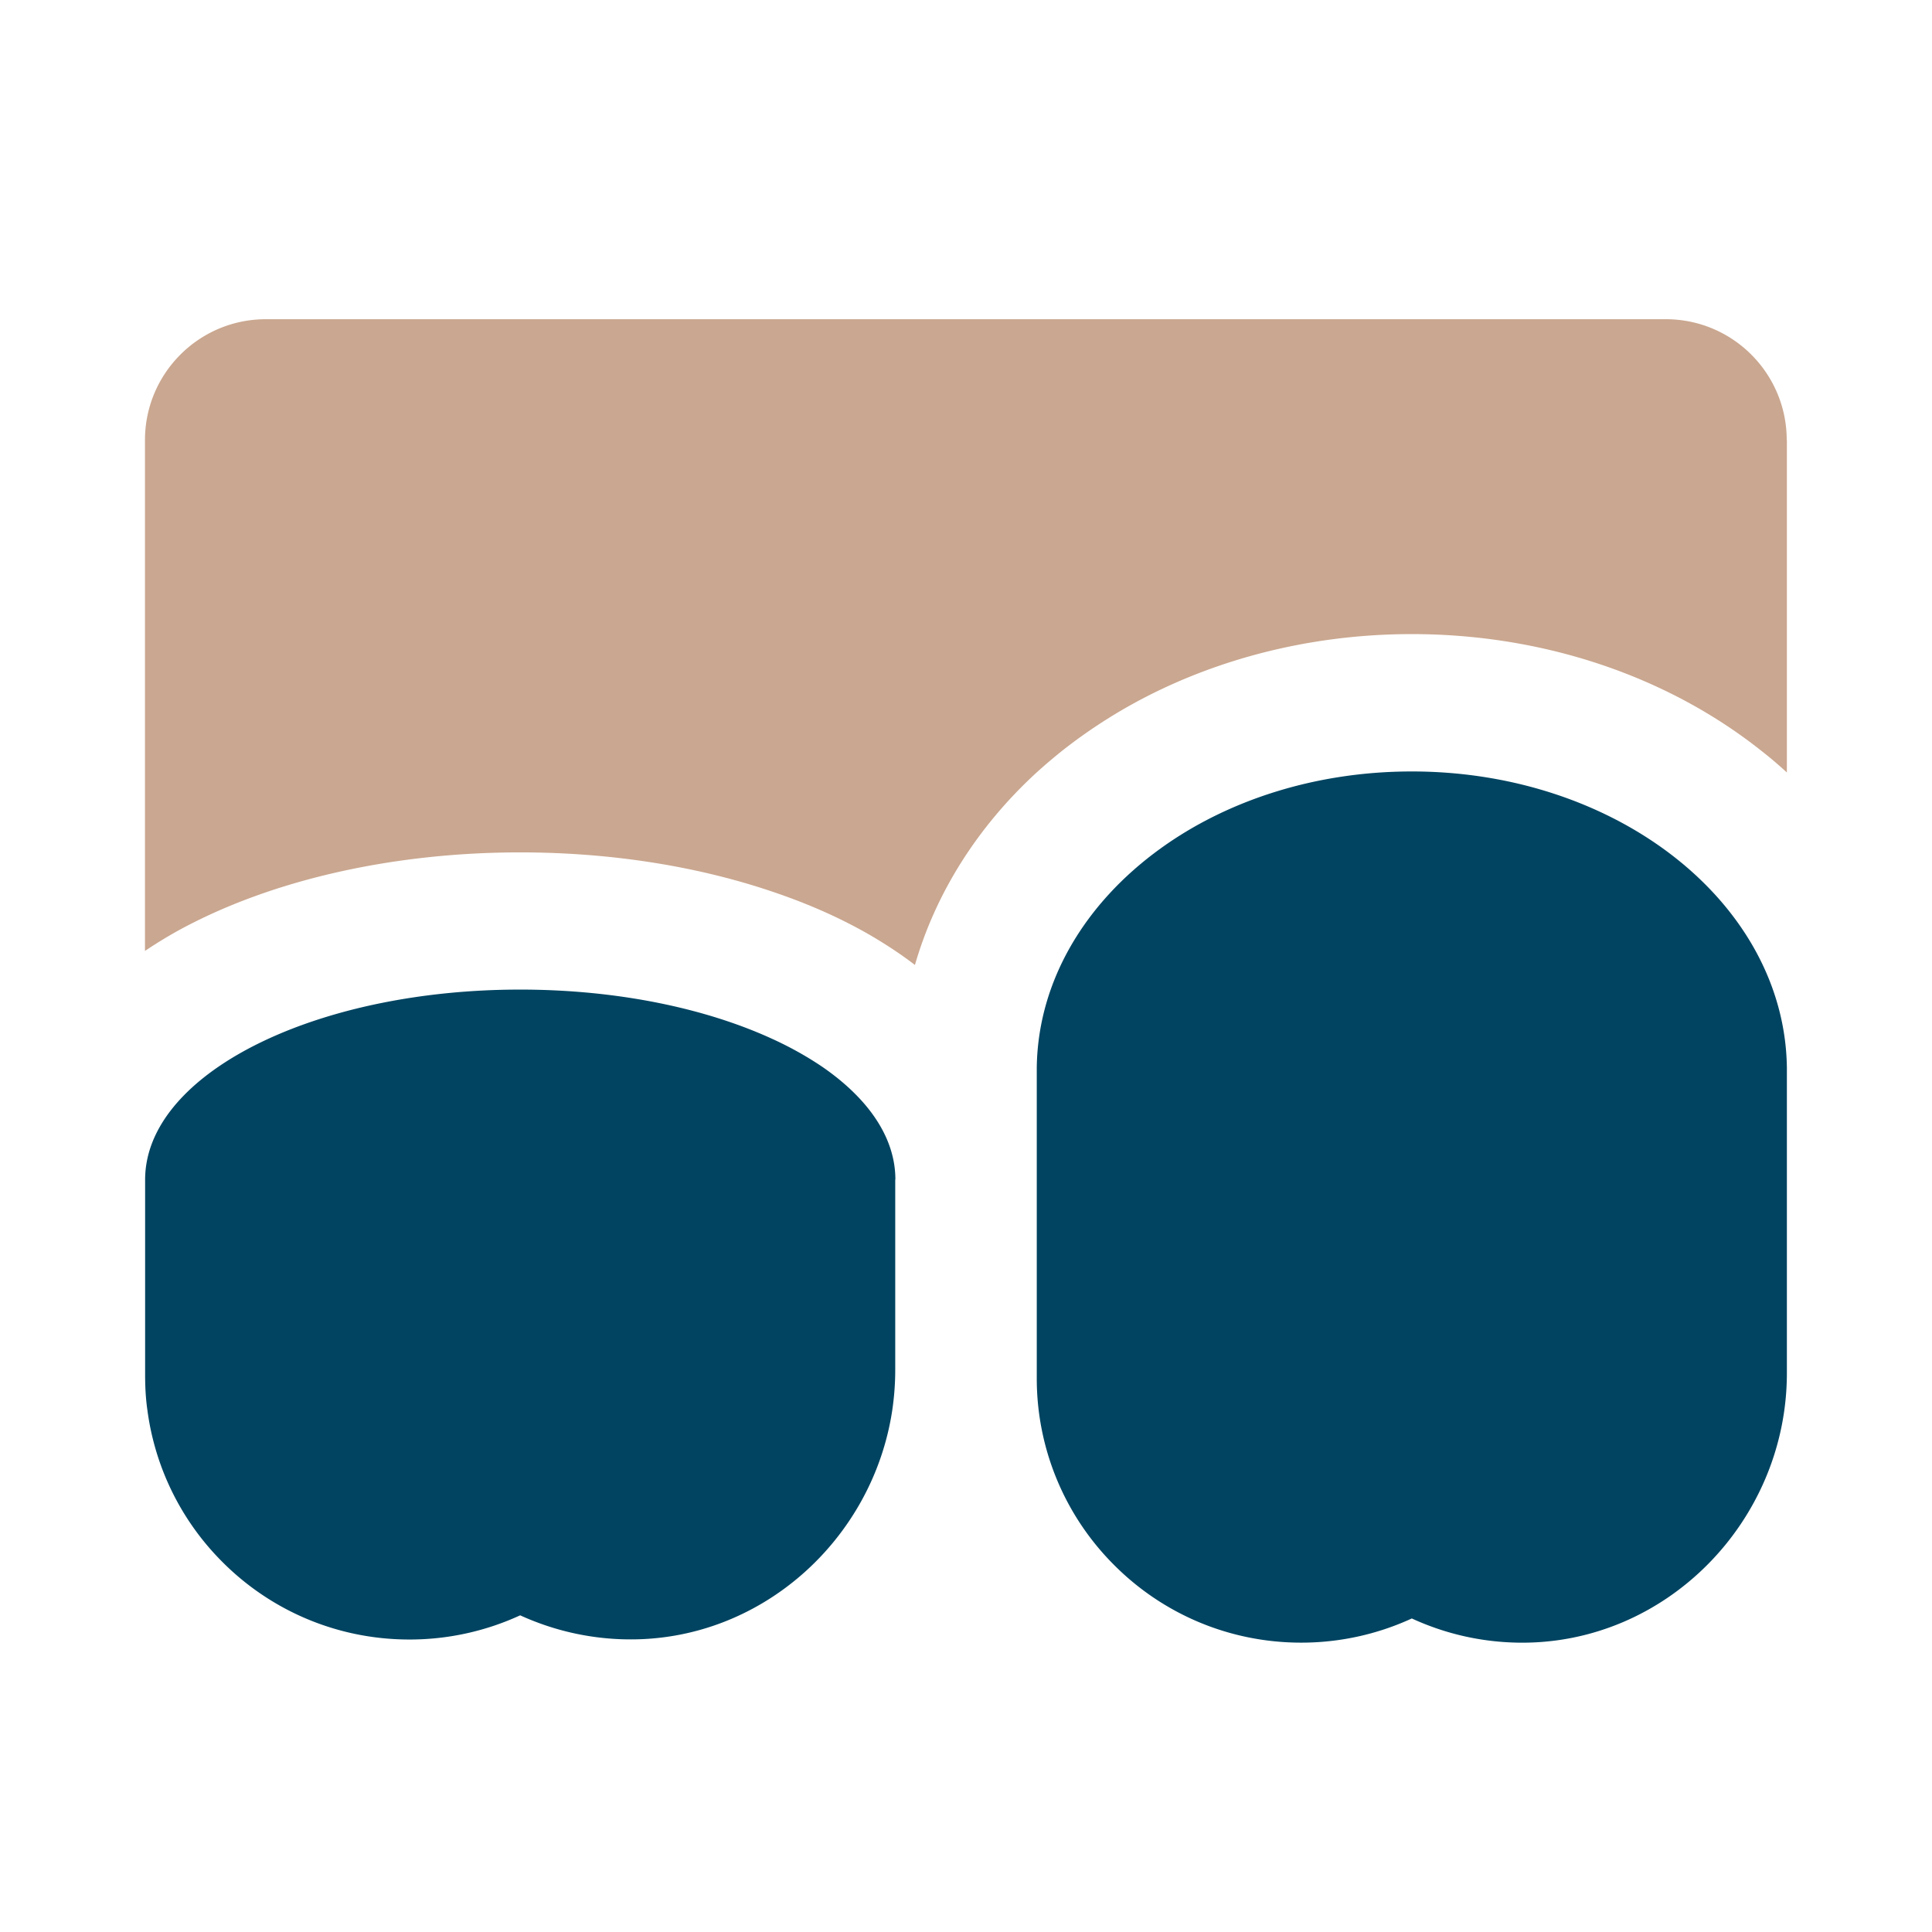
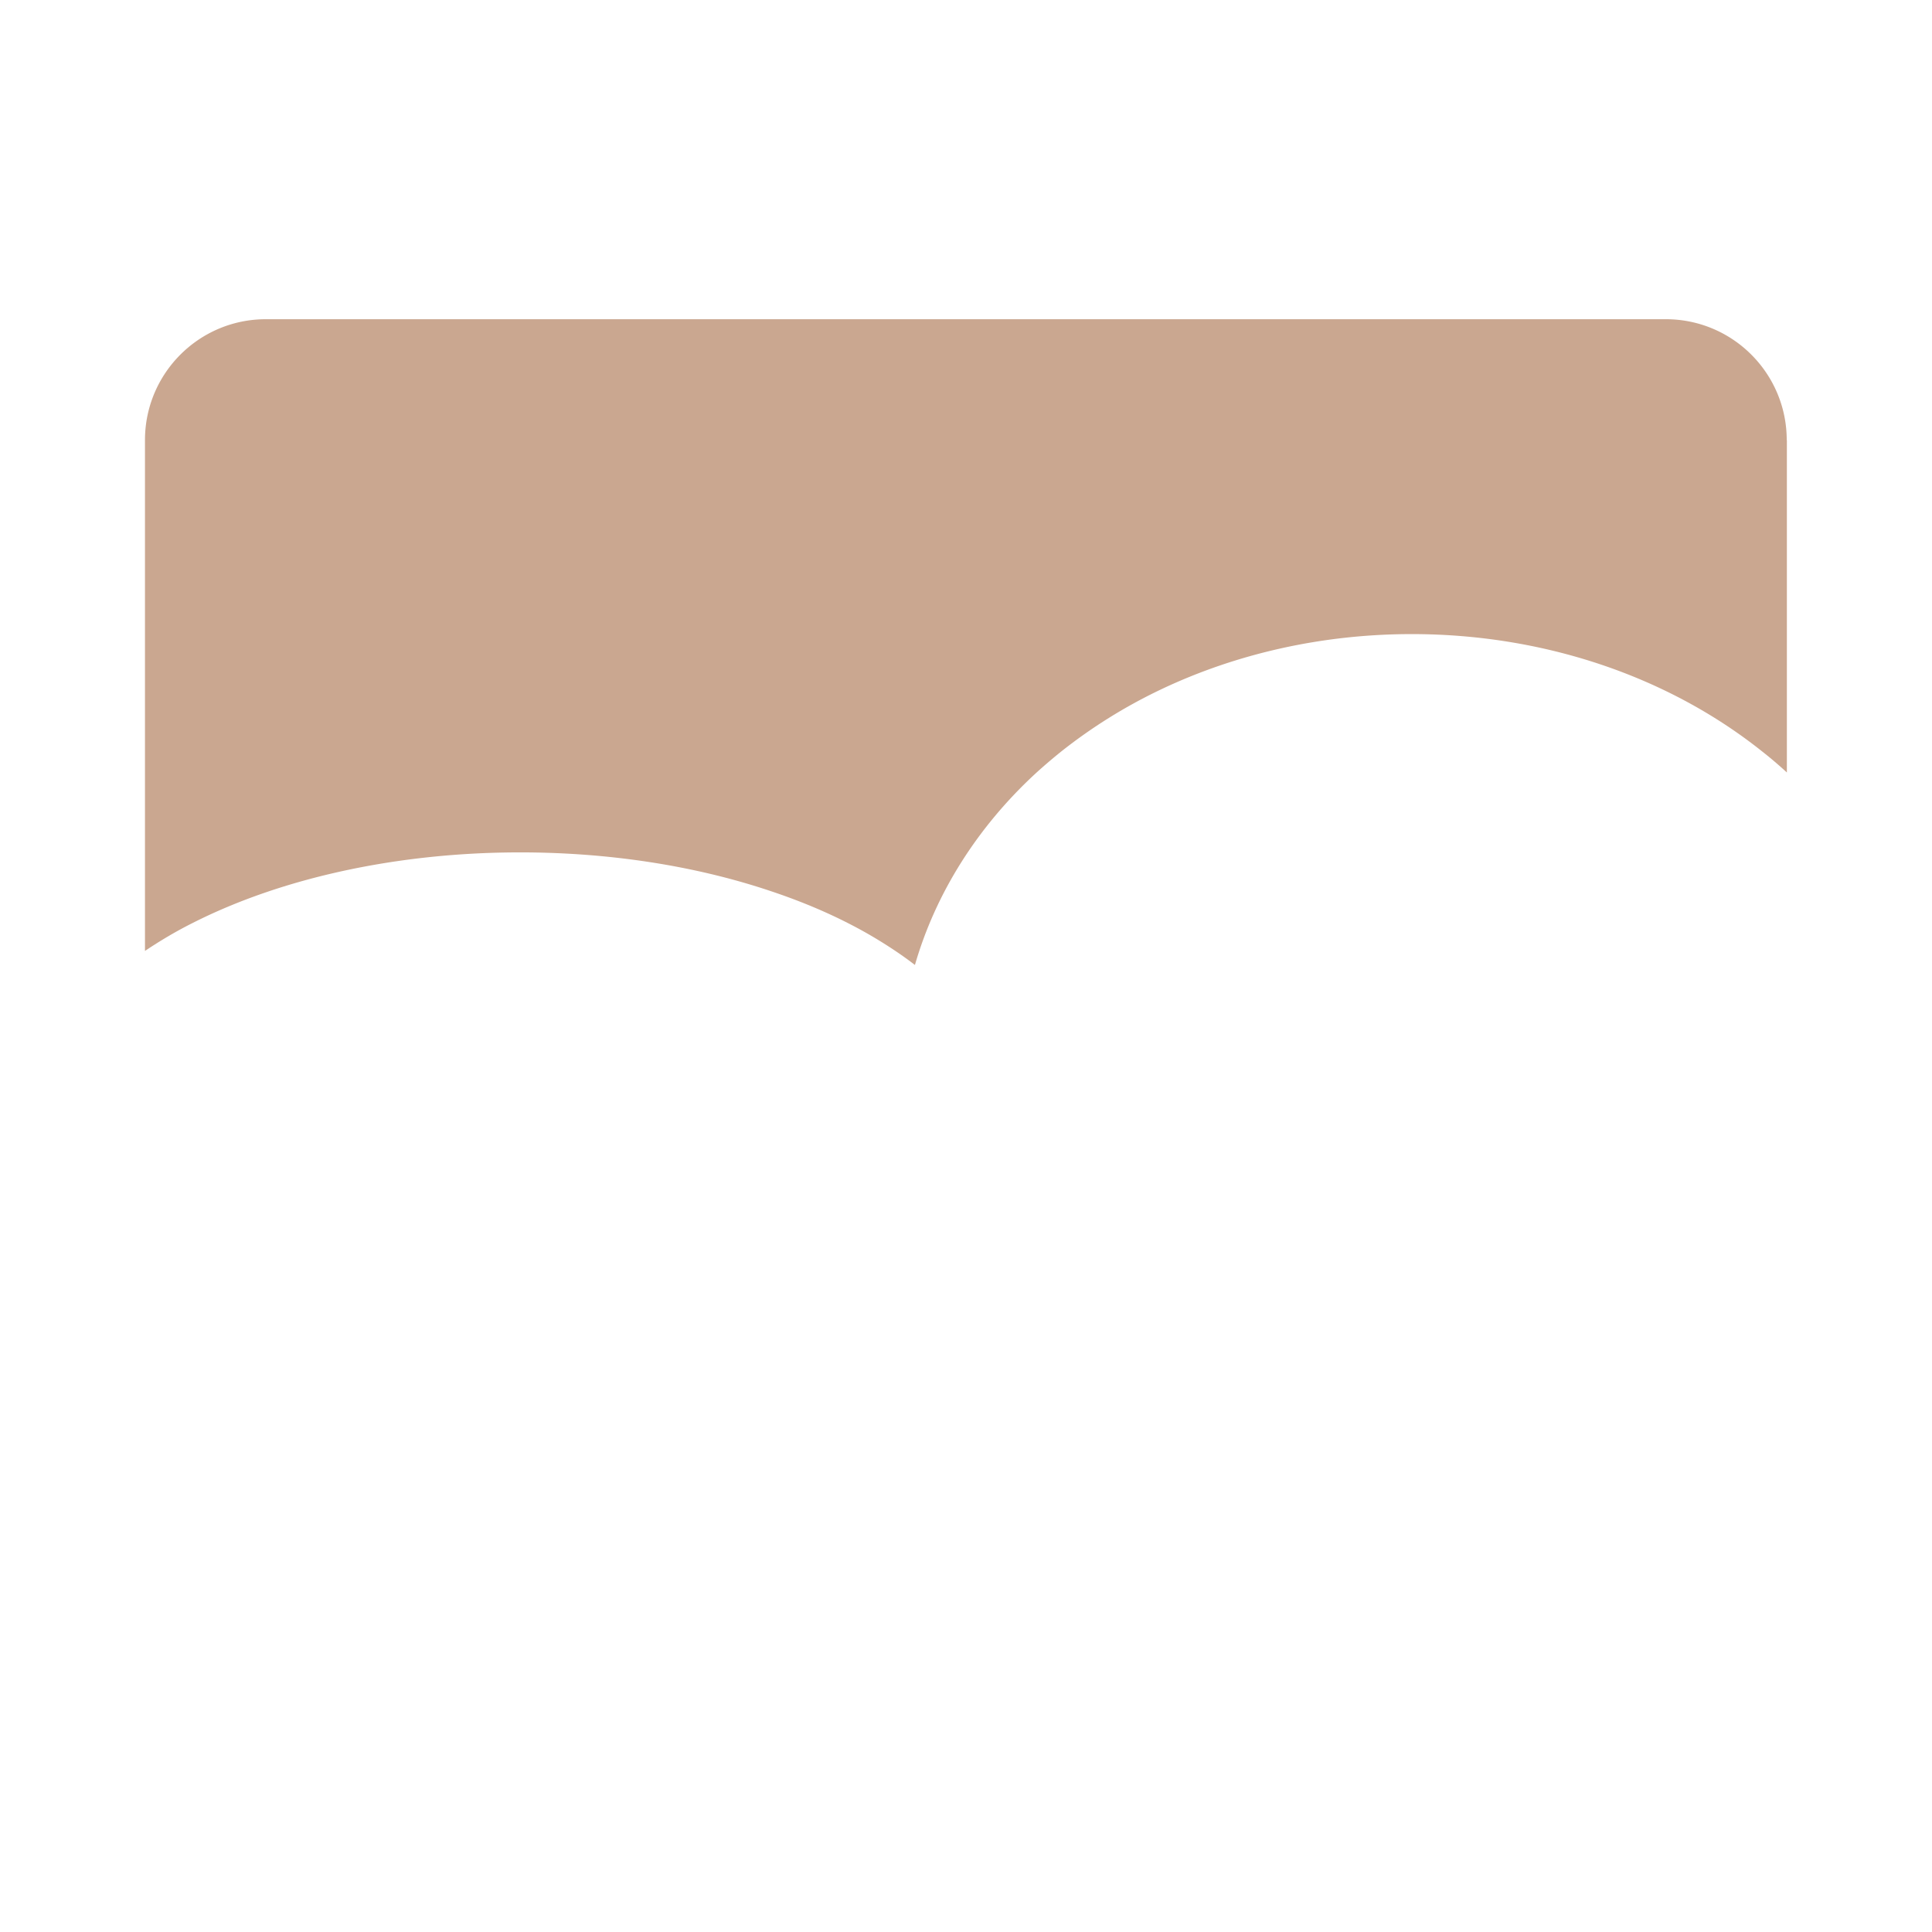
<svg xmlns="http://www.w3.org/2000/svg" data-name="Layer 1" viewBox="0 0 129.4 129.4">
  <path d="M119.68 29.48v22.26c-.52-.48-1.07-.95-1.63-1.39-6.36-5.08-14.71-7.88-23.49-7.88-5.97 0-11.75 1.3-16.83 3.72a34.8 34.8 0 0 0-6.66 4.15c-.56.45-1.11.92-1.63 1.39-3.97 3.64-6.77 8.09-8.16 12.9-.42-.32-.86-.64-1.31-.94-1-.67-2.06-1.3-3.21-1.88-1.59-.81-3.32-1.52-5.15-2.13-5.03-1.69-10.8-2.59-16.77-2.59-8.13 0-15.91 1.68-21.92 4.72-1.14.57-2.21 1.21-3.21 1.88V29.48c0-4.47 3.62-8.1 8.1-8.1h93.76c4.48 0 8.1 3.63 8.1 8.1Z" style="fill:#caa790" />
-   <path d="M119.68 71.48v20.49c0 9.9-8.1 18.21-18 18.05-2.54-.04-4.95-.62-7.12-1.62a17.7 17.7 0 0 1-7.41 1.62c-4.89 0-9.32-1.98-12.52-5.19a17.64 17.64 0 0 1-5.19-12.52V71.49c.08-5.81 3.26-11.03 8.29-14.66 4.44-3.21 10.35-5.16 16.83-5.16 13.78 0 24.97 8.86 25.12 19.83Zm-59.72 7.53v12.75c0 .91-.07 1.82-.2 2.7-1.31 8.67-8.82 15.49-17.8 15.34-2.54-.04-4.95-.62-7.12-1.61a17.7 17.7 0 0 1-7.42 1.62c-4.89 0-9.32-1.98-12.52-5.19a17.63 17.63 0 0 1-5.03-10.19c-.11-.76-.15-1.55-.15-2.34V79.01c0-.36.03-.73.09-1.08 1.08-6.53 11.88-11.65 25.03-11.65 6.44 0 12.32 1.23 16.77 3.25 1.29.58 2.46 1.24 3.49 1.94 2.66 1.84 4.38 4.05 4.78 6.45q.09.54.09 1.08Z" style="fill:#004461" />
</svg>